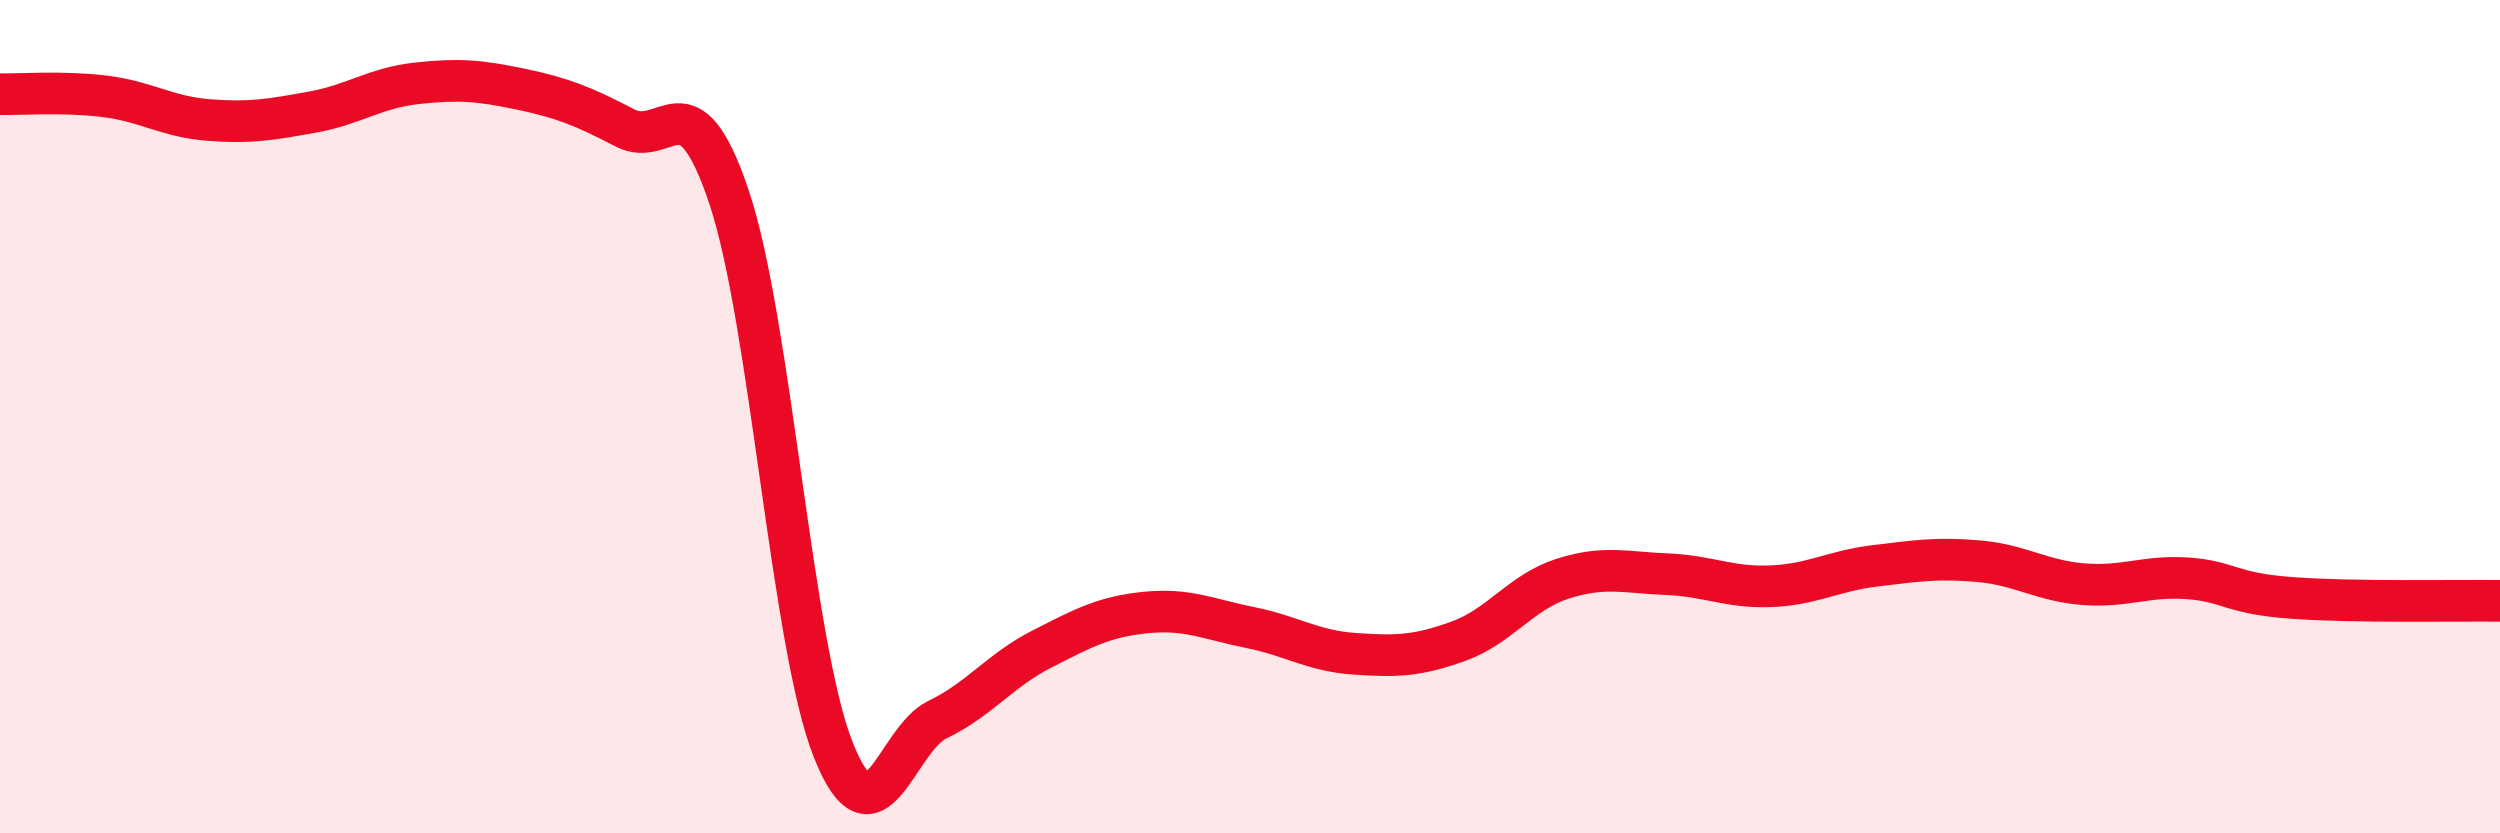
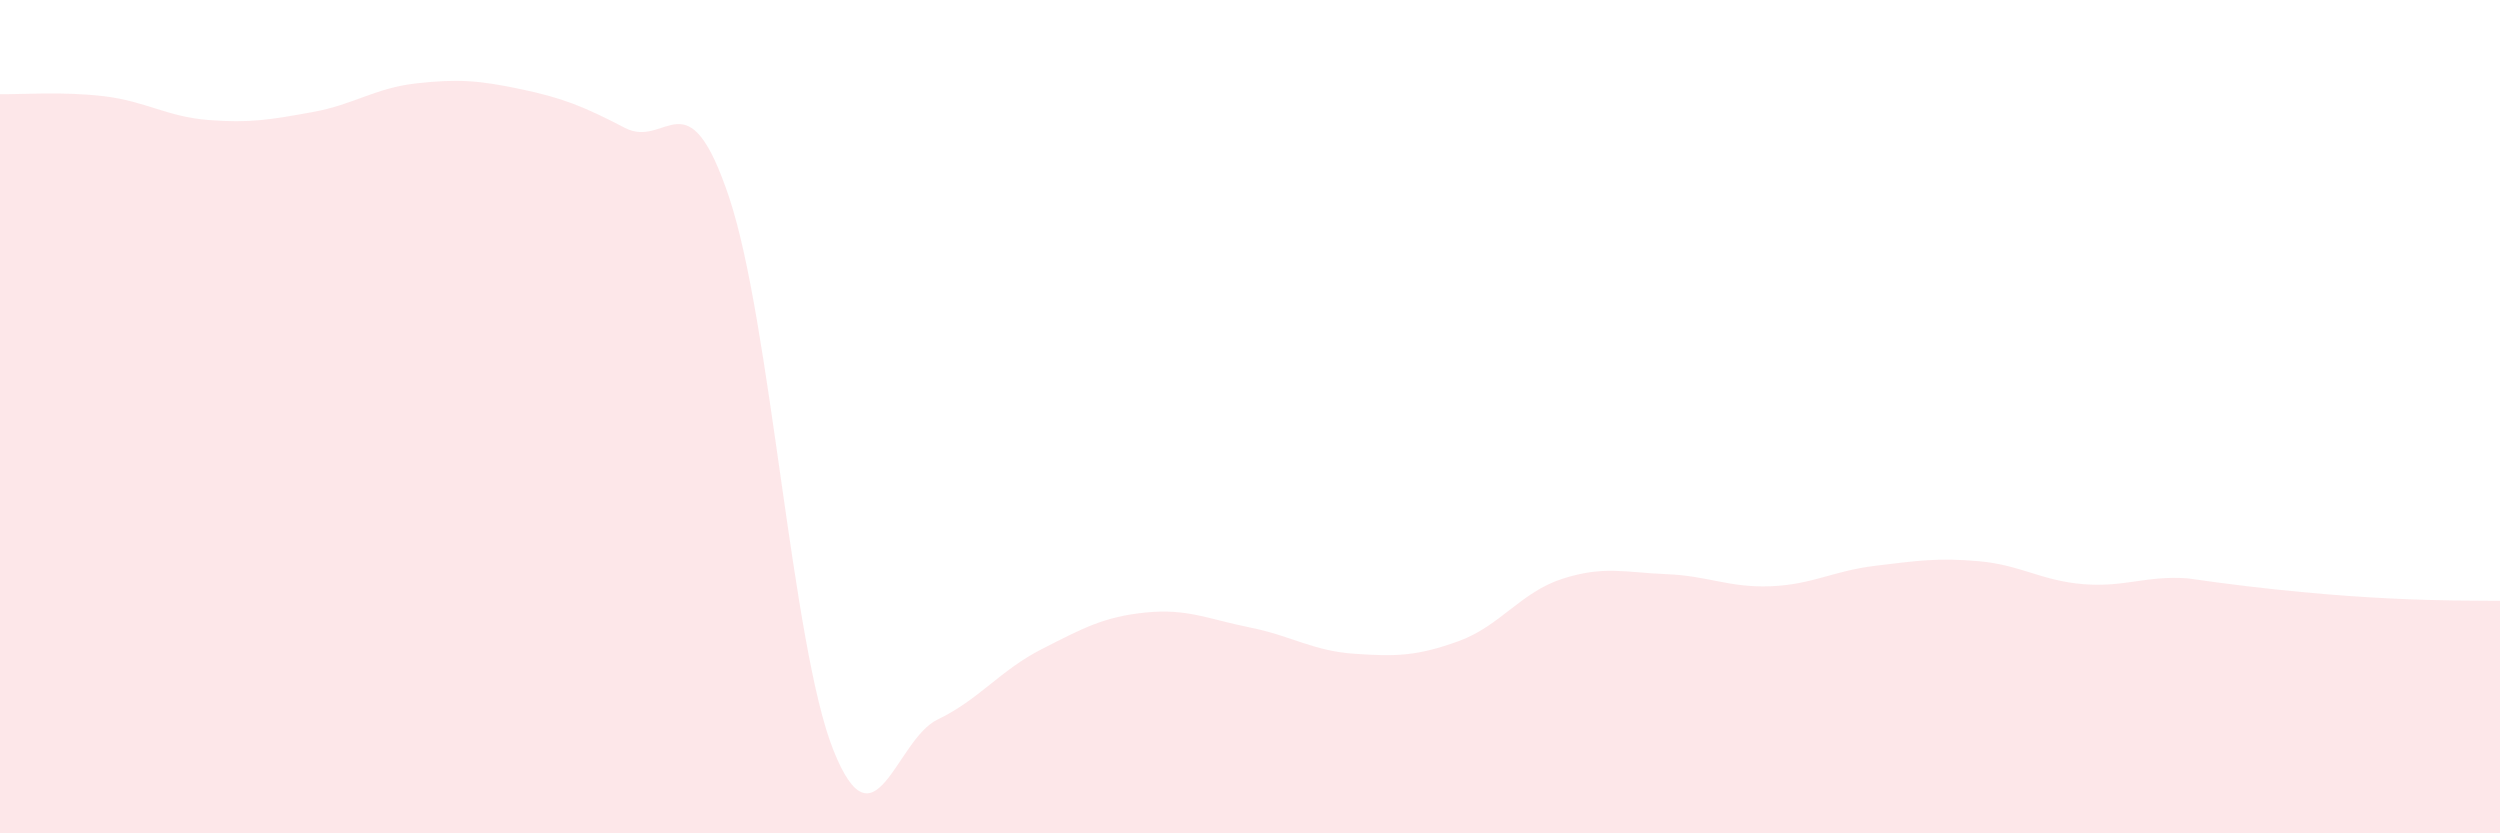
<svg xmlns="http://www.w3.org/2000/svg" width="60" height="20" viewBox="0 0 60 20">
-   <path d="M 0,2.26 C 0.5,2.27 1.5,2.19 2.5,2.31 C 3.5,2.43 4,2.8 5,2.88 C 6,2.96 6.5,2.87 7.5,2.69 C 8.5,2.51 9,2.11 10,2 C 11,1.89 11.5,1.93 12.5,2.14 C 13.5,2.35 14,2.55 15,3.07 C 16,3.59 16.5,1.75 17.5,4.74 C 18.5,7.73 19,15.49 20,18 C 21,20.51 21.5,17.75 22.5,17.27 C 23.5,16.79 24,16.09 25,15.58 C 26,15.07 26.5,14.8 27.5,14.7 C 28.5,14.6 29,14.86 30,15.06 C 31,15.26 31.5,15.62 32.5,15.69 C 33.5,15.76 34,15.75 35,15.39 C 36,15.03 36.5,14.21 37.5,13.89 C 38.5,13.57 39,13.74 40,13.78 C 41,13.82 41.5,14.11 42.5,14.07 C 43.5,14.03 44,13.7 45,13.58 C 46,13.46 46.5,13.38 47.5,13.47 C 48.5,13.56 49,13.94 50,14.02 C 51,14.1 51.5,13.81 52.5,13.88 C 53.5,13.95 53.5,14.24 55,14.35 C 56.5,14.46 59,14.41 60,14.42L60 20L0 20Z" fill="#EB0A25" opacity="0.1" stroke-linecap="round" stroke-linejoin="round" />
-   <path d="M 0,2.26 C 0.5,2.27 1.5,2.19 2.5,2.31 C 3.5,2.43 4,2.8 5,2.88 C 6,2.96 6.5,2.87 7.5,2.69 C 8.5,2.51 9,2.11 10,2 C 11,1.89 11.5,1.93 12.5,2.14 C 13.5,2.35 14,2.55 15,3.07 C 16,3.59 16.5,1.75 17.5,4.74 C 18.5,7.73 19,15.49 20,18 C 21,20.51 21.5,17.75 22.5,17.27 C 23.5,16.79 24,16.09 25,15.58 C 26,15.07 26.5,14.8 27.5,14.7 C 28.5,14.6 29,14.86 30,15.06 C 31,15.26 31.5,15.62 32.5,15.69 C 33.5,15.76 34,15.75 35,15.39 C 36,15.03 36.5,14.21 37.5,13.89 C 38.5,13.57 39,13.74 40,13.78 C 41,13.82 41.5,14.11 42.5,14.07 C 43.5,14.03 44,13.7 45,13.58 C 46,13.46 46.5,13.38 47.5,13.47 C 48.5,13.56 49,13.94 50,14.02 C 51,14.1 51.5,13.81 52.5,13.88 C 53.5,13.95 53.5,14.24 55,14.35 C 56.5,14.46 59,14.41 60,14.42" stroke="#EB0A25" stroke-width="1" fill="none" stroke-linecap="round" stroke-linejoin="round" />
+   <path d="M 0,2.26 C 0.5,2.27 1.5,2.19 2.5,2.31 C 3.5,2.43 4,2.8 5,2.88 C 6,2.96 6.5,2.87 7.5,2.69 C 8.5,2.51 9,2.11 10,2 C 11,1.89 11.5,1.93 12.5,2.14 C 13.5,2.35 14,2.55 15,3.07 C 16,3.59 16.5,1.75 17.5,4.74 C 18.5,7.73 19,15.49 20,18 C 21,20.51 21.5,17.75 22.5,17.27 C 23.5,16.79 24,16.09 25,15.58 C 26,15.07 26.5,14.8 27.5,14.7 C 28.5,14.6 29,14.86 30,15.06 C 31,15.26 31.5,15.62 32.5,15.69 C 33.5,15.76 34,15.75 35,15.39 C 36,15.03 36.5,14.21 37.5,13.89 C 38.5,13.57 39,13.74 40,13.78 C 41,13.82 41.5,14.11 42.5,14.07 C 43.5,14.03 44,13.7 45,13.58 C 46,13.46 46.5,13.38 47.5,13.47 C 48.5,13.56 49,13.94 50,14.02 C 51,14.1 51.5,13.81 52.5,13.88 C 56.5,14.46 59,14.41 60,14.42L60 20L0 20Z" fill="#EB0A25" opacity="0.1" stroke-linecap="round" stroke-linejoin="round" />
</svg>